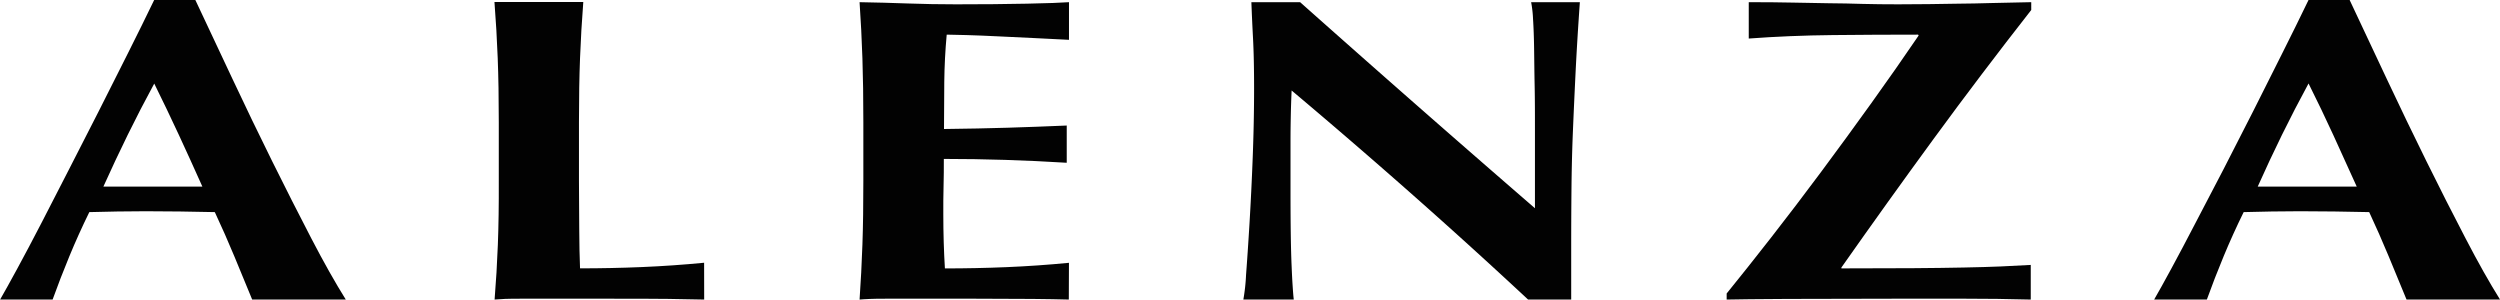
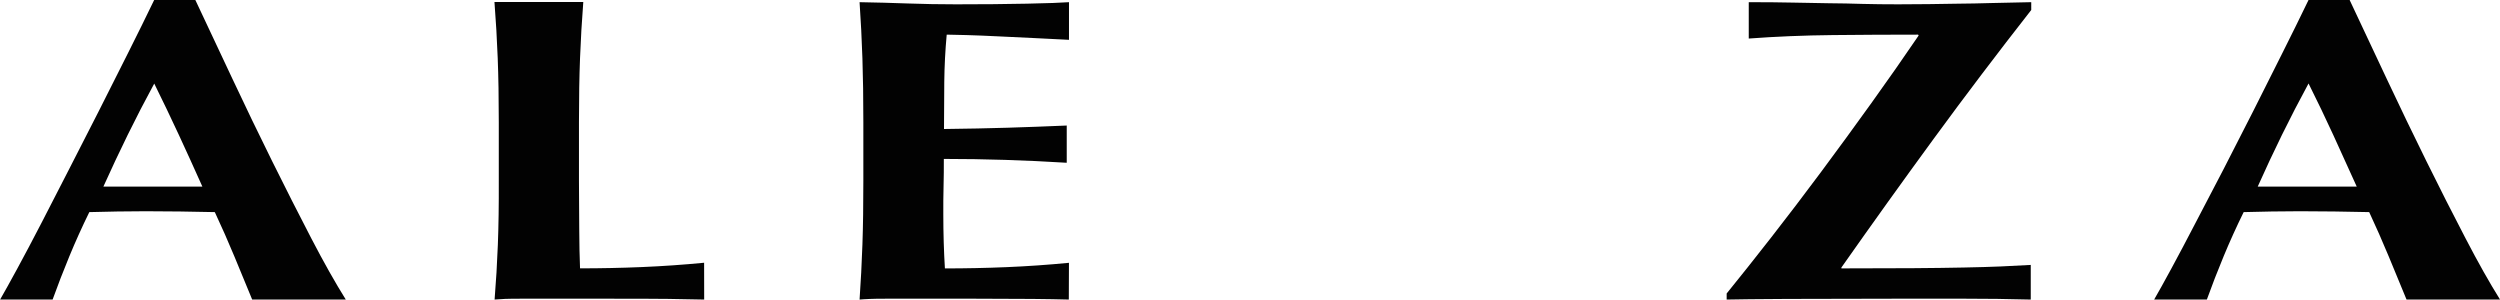
<svg xmlns="http://www.w3.org/2000/svg" id="Alenza_Black_Logo" data-name="Alenza Black Logo" viewBox="0 0 721.9 86.5">
  <path d="M207.31,91.61q-4.22-.12-10.4-.19t-17-.06H155.16c-2.35,0-4.12,0-5.32.06s-2.21.11-3.05.19q.63-7.76.94-15.82T148,57.34v-17q0-10.38-.31-18.45t-.94-16.2h25.65q-.63,8.13-.94,16.2t-.31,18.45v17q0,7.13.08,13.76c0,4.42.12,8.25.23,11.5q8.91,0,17.83-.37t18-1.25Z" transform="translate(-3.97 -5.11)" fill="#020202" />
  <path d="M48.51,29.24q-4.07,7.5-7.66,14.81T33.82,59H62.41Q59,51.36,55.61,44.05t-7.1-14.81M76.79,91.61q-2.51-6.12-5.16-12.5T66,66.36q-5-.12-10-.18t-10-.07q-4.05,0-8.12.07t-8.12.18Q26.63,72.74,24,79.11t-4.84,12.5H4q1.87-3.24,5-9t6.88-13l8-15.56q4.29-8.31,8.59-16.81t8.44-16.75q4.14-8.25,7.58-15.38H60.38l10.7,22.75Q76.78,40,82.57,51.68T93.82,73.86q5.46,10.5,10,17.75Z" transform="translate(-3.97 -5.11)" fill="#020202" />
  <path d="M312.6,91.61q-4.22-.12-10.39-.18t-16.95-.07H260.5c-2.35,0-4.12,0-5.32.07s-2.21.1-3,.18c.36-5.16.63-10.44.82-15.81s.27-11.52.27-18.44v-17q0-10.36-.27-18.44t-.82-16.18q7,.12,13.9.37T280,6.36q11.57,0,20.55-.19t12.1-.43V16.61c-3-.16-6.32-.33-9.92-.5s-7.08-.33-10.47-.5-6.43-.29-9.14-.37-4.63-.13-5.78-.13q-.63,6.88-.7,13.63t-.08,13.62q10.15-.12,18.36-.37T312,41.36V52.11Q294.16,51,276.51,51c0,2.67,0,5.33-.08,8s-.07,5.33-.07,8q0,8.12.46,15.62,8.91,0,17.82-.37t18-1.25Z" transform="translate(-3.97 -5.11)" fill="#020202" />
-   <path d="M445.22,91.61q-32.19-30-68.28-60.37c-.11,2.42-.19,4.83-.24,7.25s-.08,4.87-.08,7.37v14.5q0,7.5.08,12.75t.24,8.88q.15,3.62.31,5.93c.1,1.55.2,2.78.31,3.69H363a54.71,54.71,0,0,0,.78-7.12c.31-4.09.65-9.06,1-14.94s.67-12.25.93-19.13.39-13.47.39-19.81q0-8.62-.31-14.5c-.21-3.91-.36-7.37-.47-10.37h14.07q17,15.12,33.67,29.75t34.14,29.75v-23c0-4.08,0-8.11-.08-12.06s-.11-7.61-.16-10.94-.15-6.21-.31-8.63a33.3,33.3,0,0,0-.55-4.87h14.07q-.8,11.37-1.25,20.56t-.78,17.31c-.22,5.42-.34,10.77-.39,16.07s-.08,10.93-.08,16.93v15Z" transform="translate(-3.97 -5.11)" fill="#020202" />
  <path d="M590.37,91.61q-9.84-.26-19-.25H551.31q-18.9,0-31.56.07t-17.19.18V89.86q5.78-7.12,12.81-16.12t14.38-18.88q7.34-9.87,14.61-20T558,15.36l-.16-.25q-12.18,0-24.68.13t-24.22,1V5.74q7.18,0,12.73.12t10.47.19c3.28,0,6.51.11,9.69.19s6.59.12,10.23.12q4.85,0,9-.06l8.51-.13c2.92,0,6-.1,9.38-.18s7.18-.17,11.56-.25V8q-14.68,18.75-28.12,37.12T535.69,82.36v.25q12.18,0,20.62-.06T571,82.36q6.24-.12,10.7-.31c3-.13,5.86-.27,8.67-.44Z" transform="translate(-3.97 -5.11)" fill="#020202" />
  <path d="M670.57,29.24q-4.07,7.5-7.66,14.81t-7,14.94h28.59q-3.44-7.64-6.79-14.94t-7.11-14.81m28.28,62.37q-2.51-6.12-5.16-12.5t-5.62-12.75q-5-.12-10-.18t-10-.07q-4.07,0-8.13.07t-8.12.18q-3.14,6.38-5.78,12.75t-4.85,12.5H626q1.88-3.24,5-9t6.88-13L646,54.05q4.29-8.31,8.59-16.81T663,20.49q4.14-8.25,7.58-15.38h11.87l10.7,22.75Q698.86,40,704.63,51.68t11.25,22.18q5.46,10.5,10,17.75Z" transform="translate(-3.97 -5.11)" fill="#020202" />
</svg>